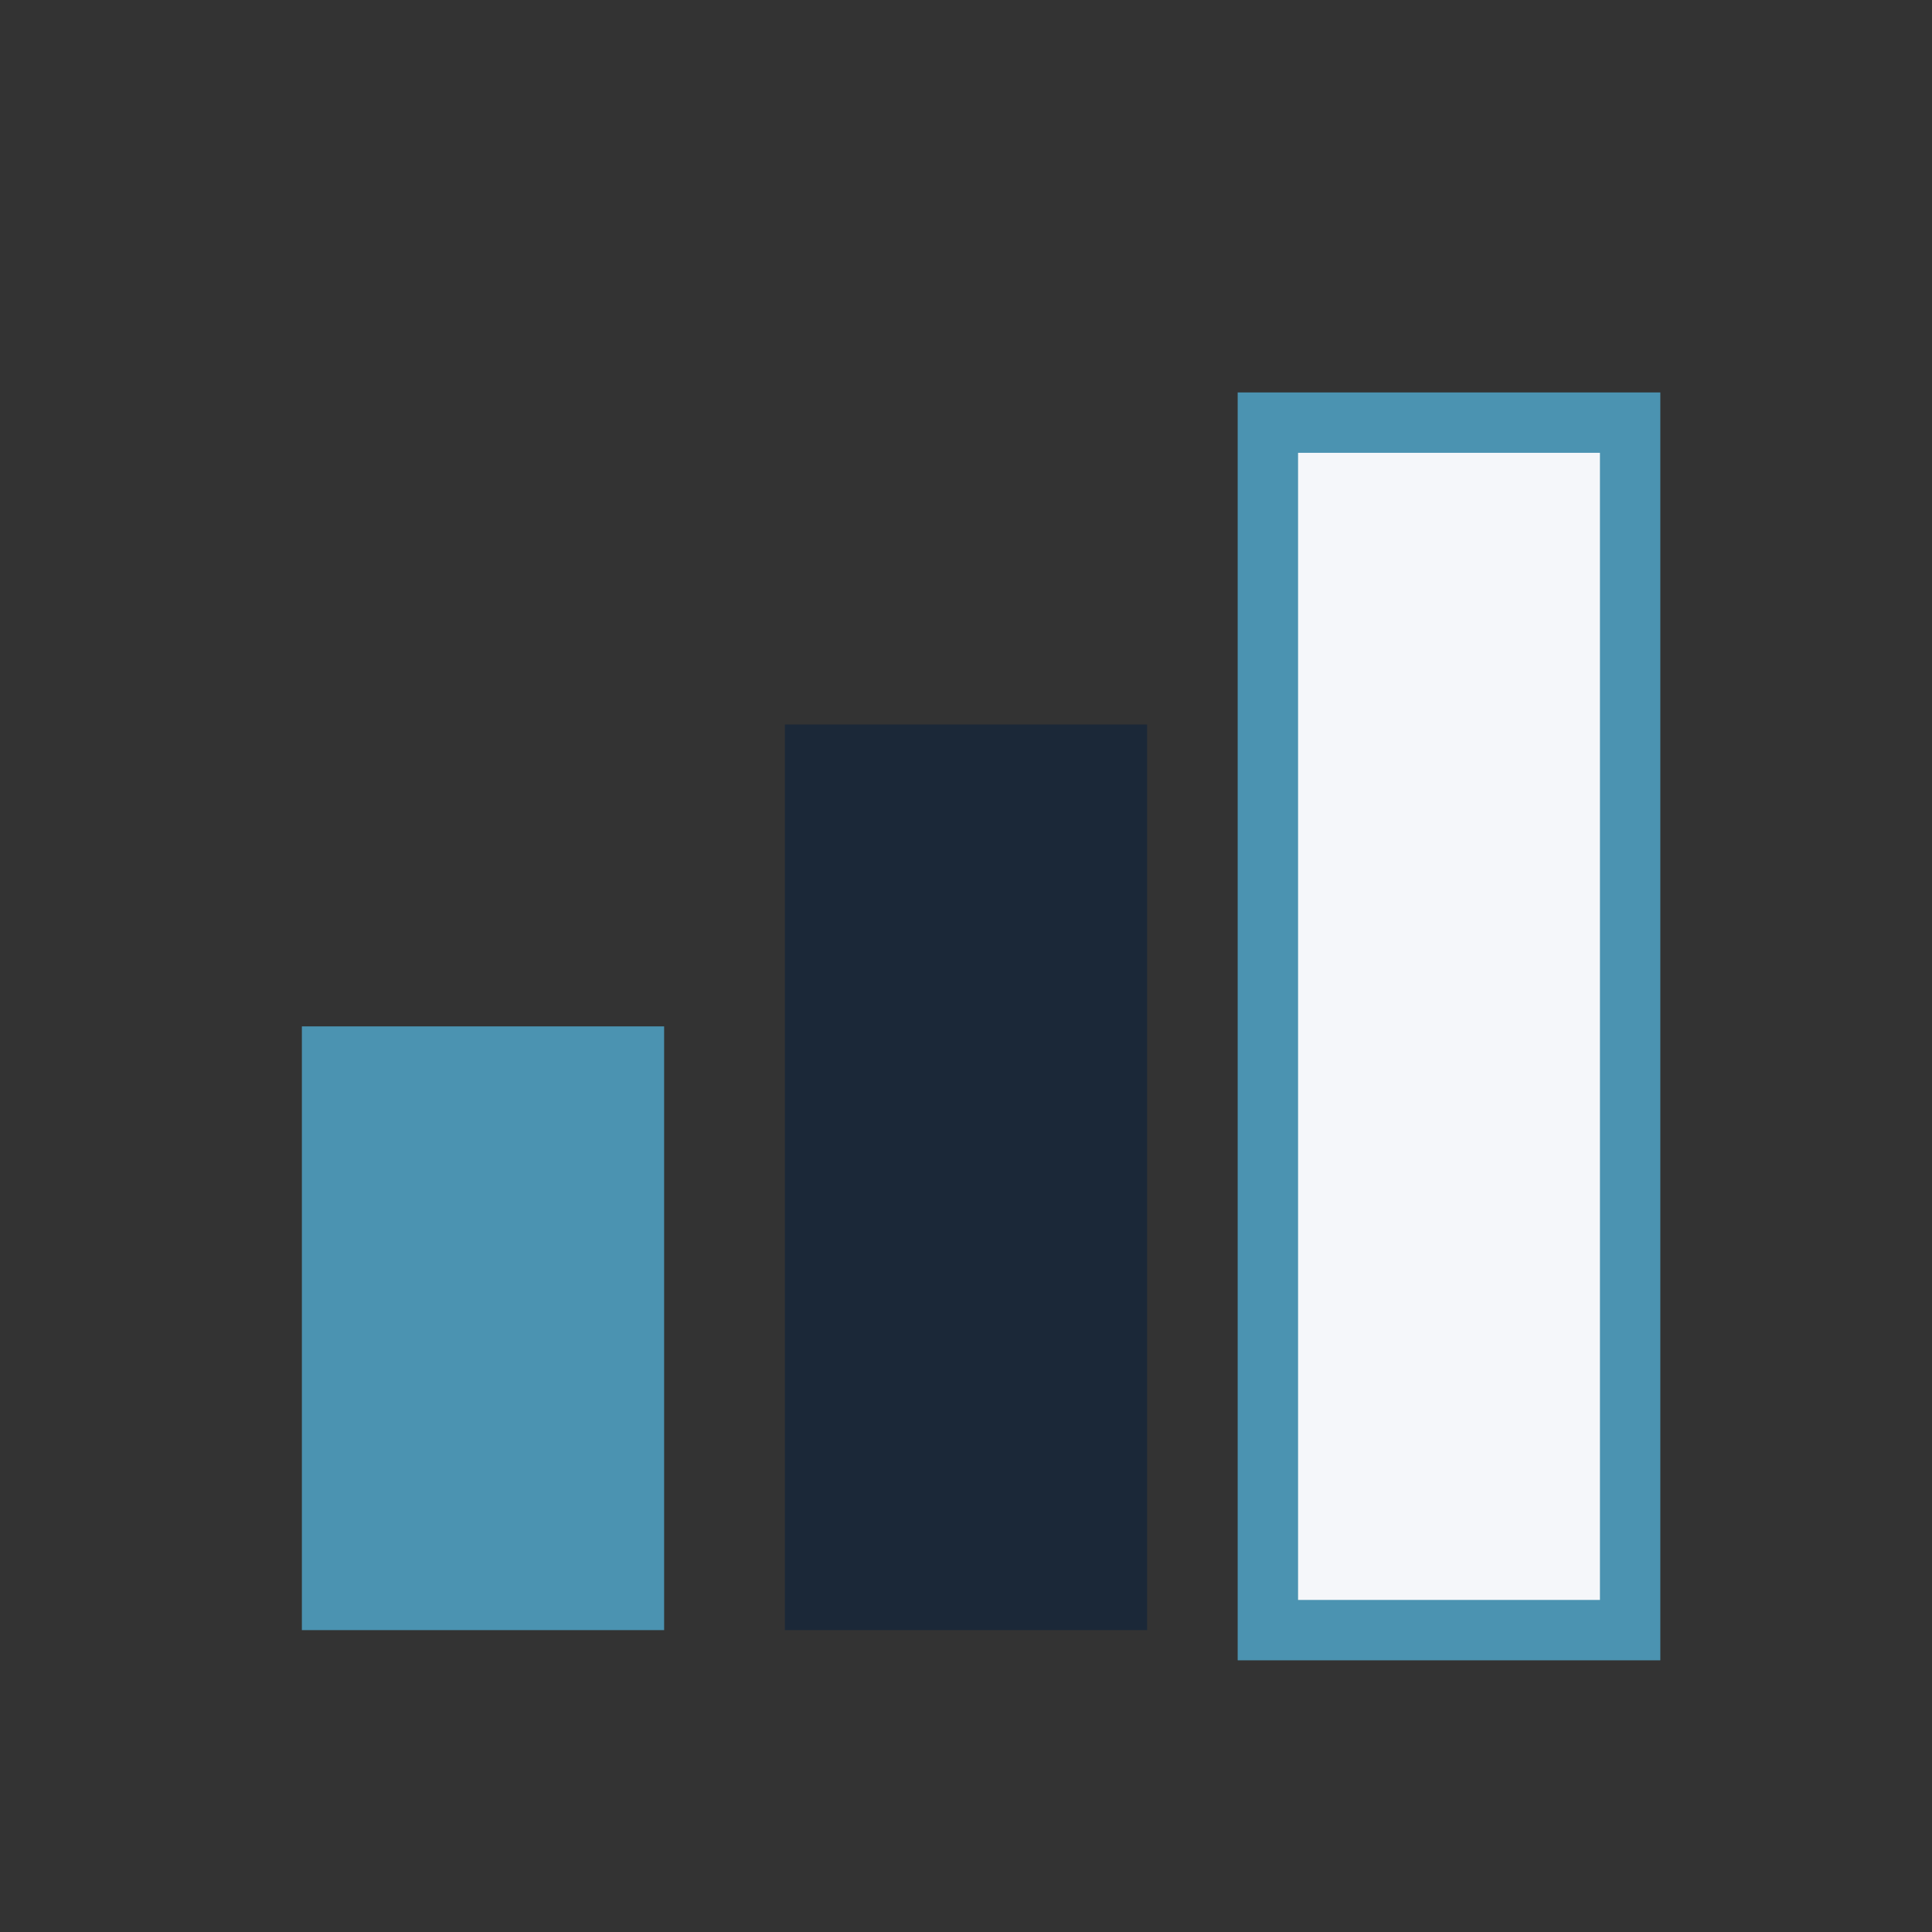
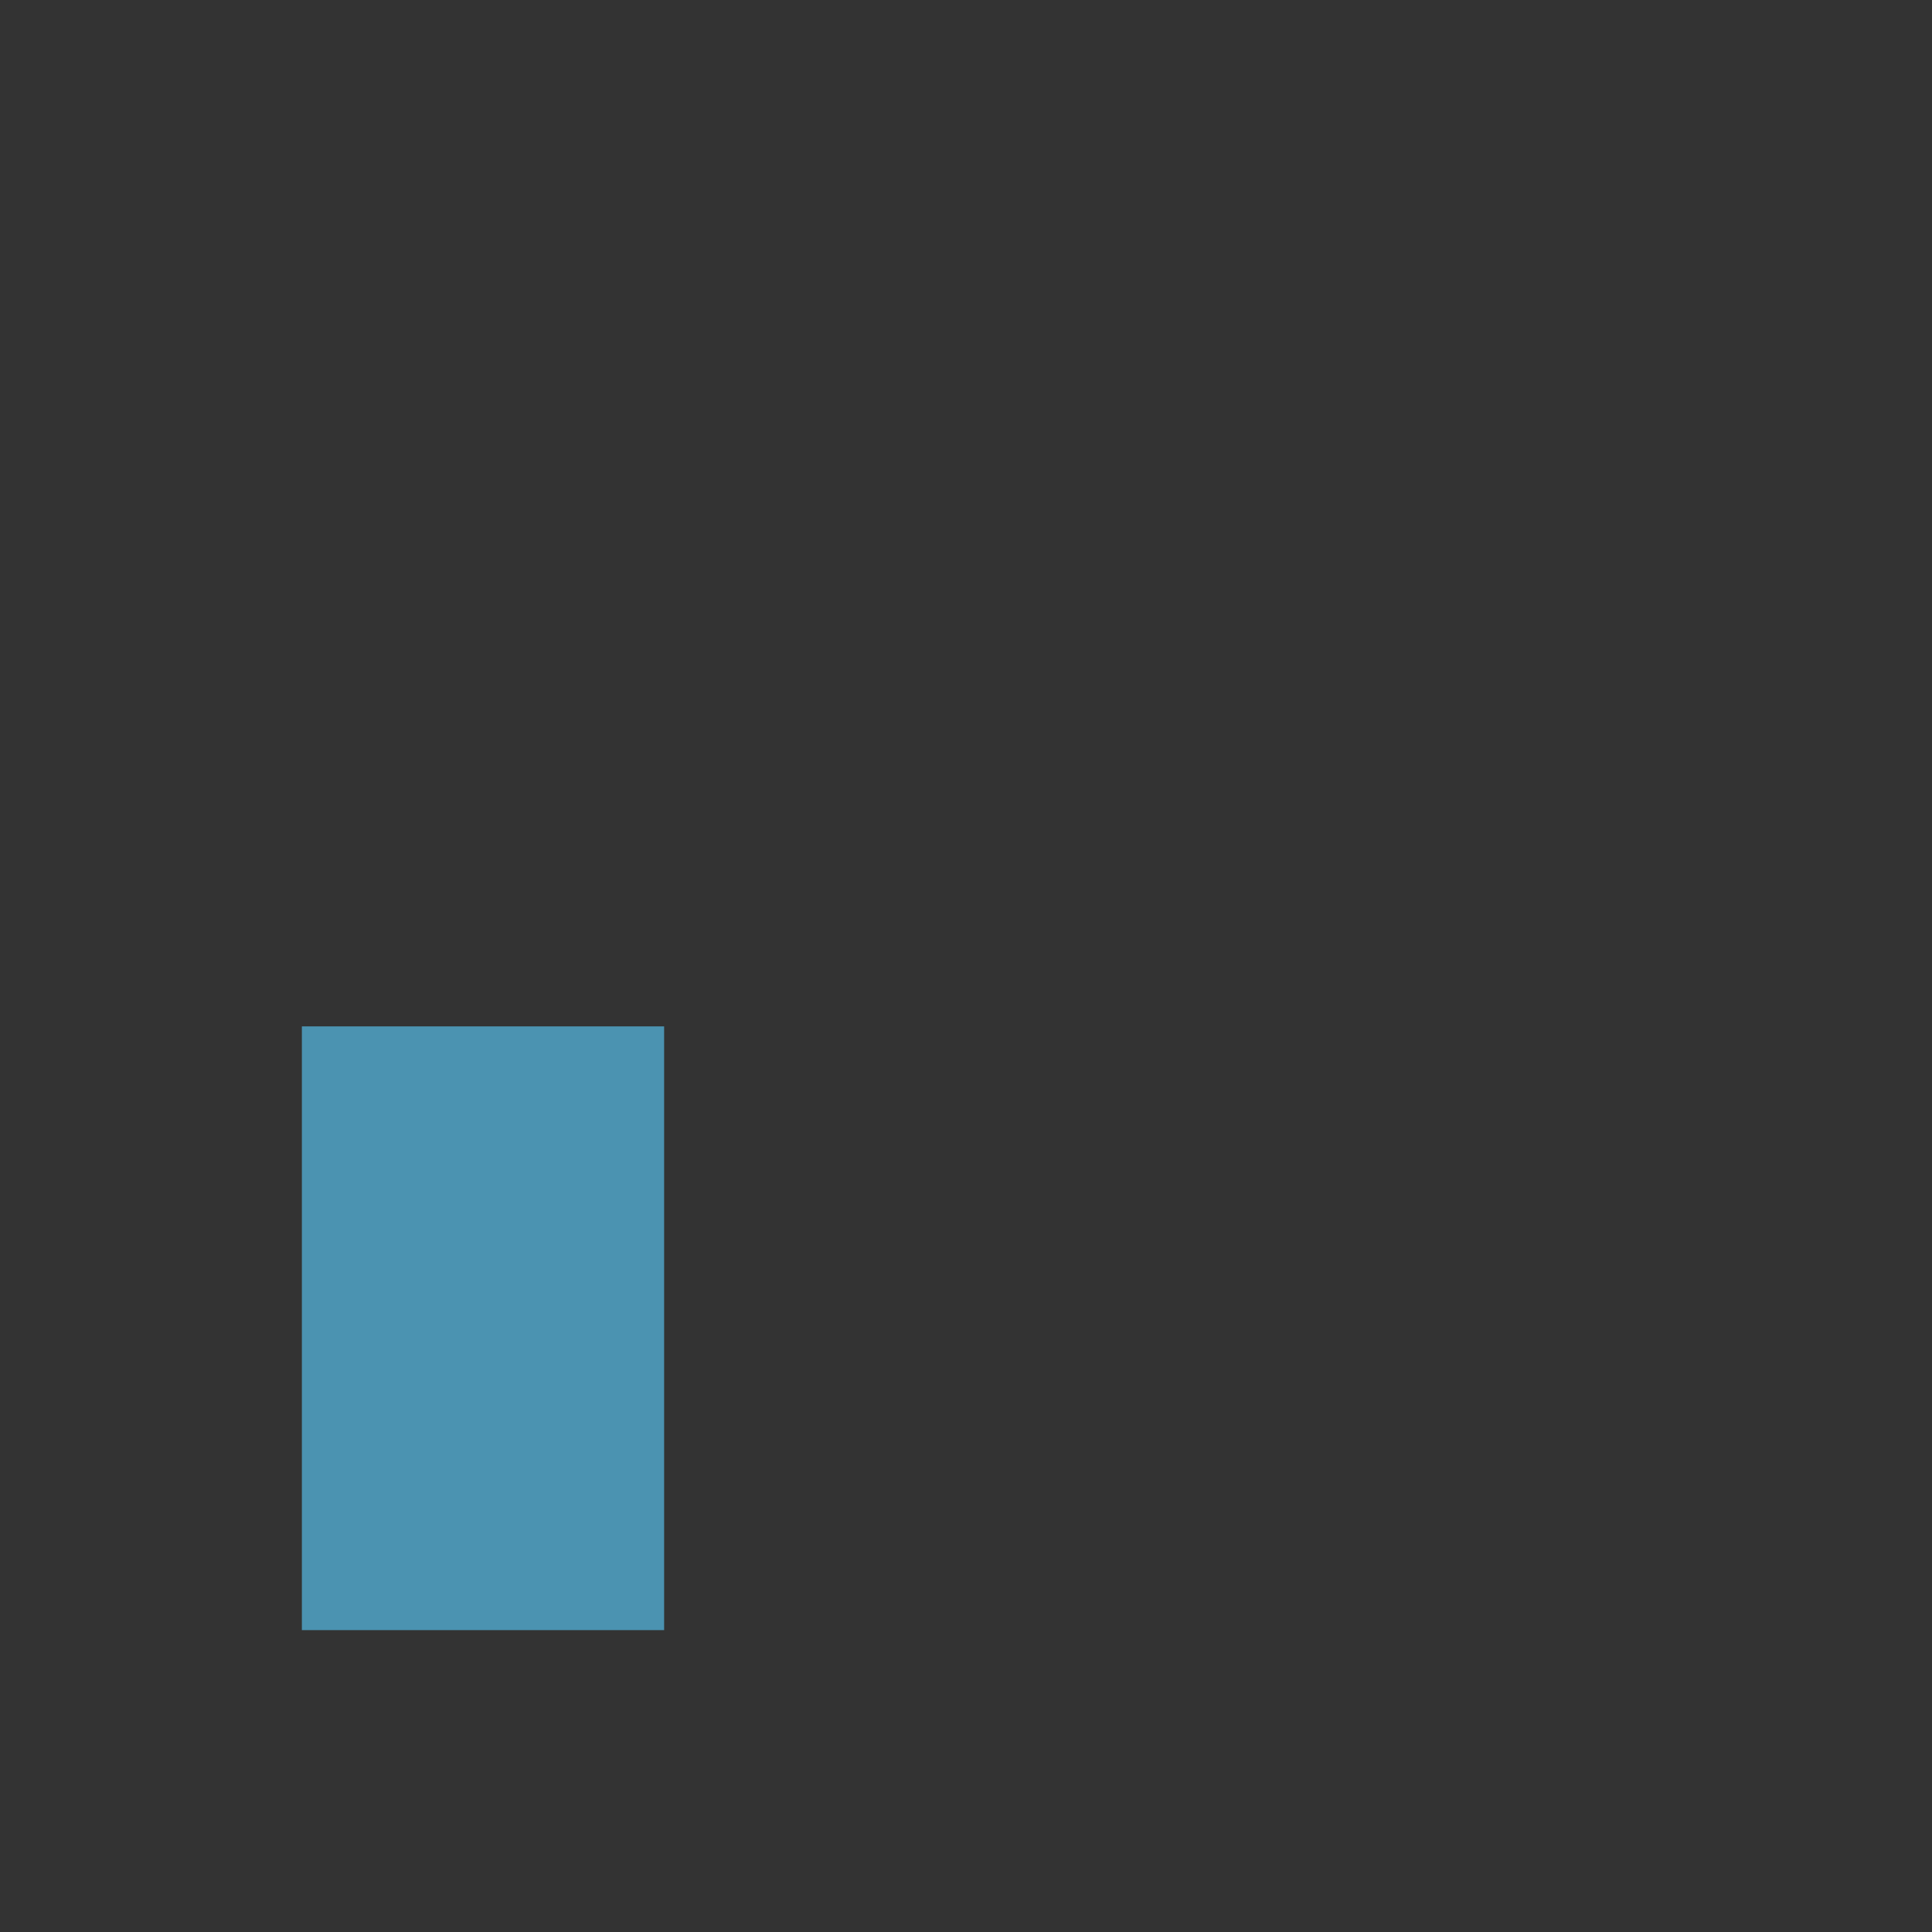
<svg xmlns="http://www.w3.org/2000/svg" width="32" height="32" viewBox="0 0 32 32">
  <rect x="0" y="0" width="32" height="32" fill="#333333" stroke="none" />
  <rect x="5" y="17" width="6" height="10" fill="#4B93B1" />
-   <rect x="13" y="12" width="6" height="15" fill="#1B2838" />
-   <rect x="21" y="7" width="6" height="20" fill="#F5F7FA" stroke="#4B93B1" />
</svg>